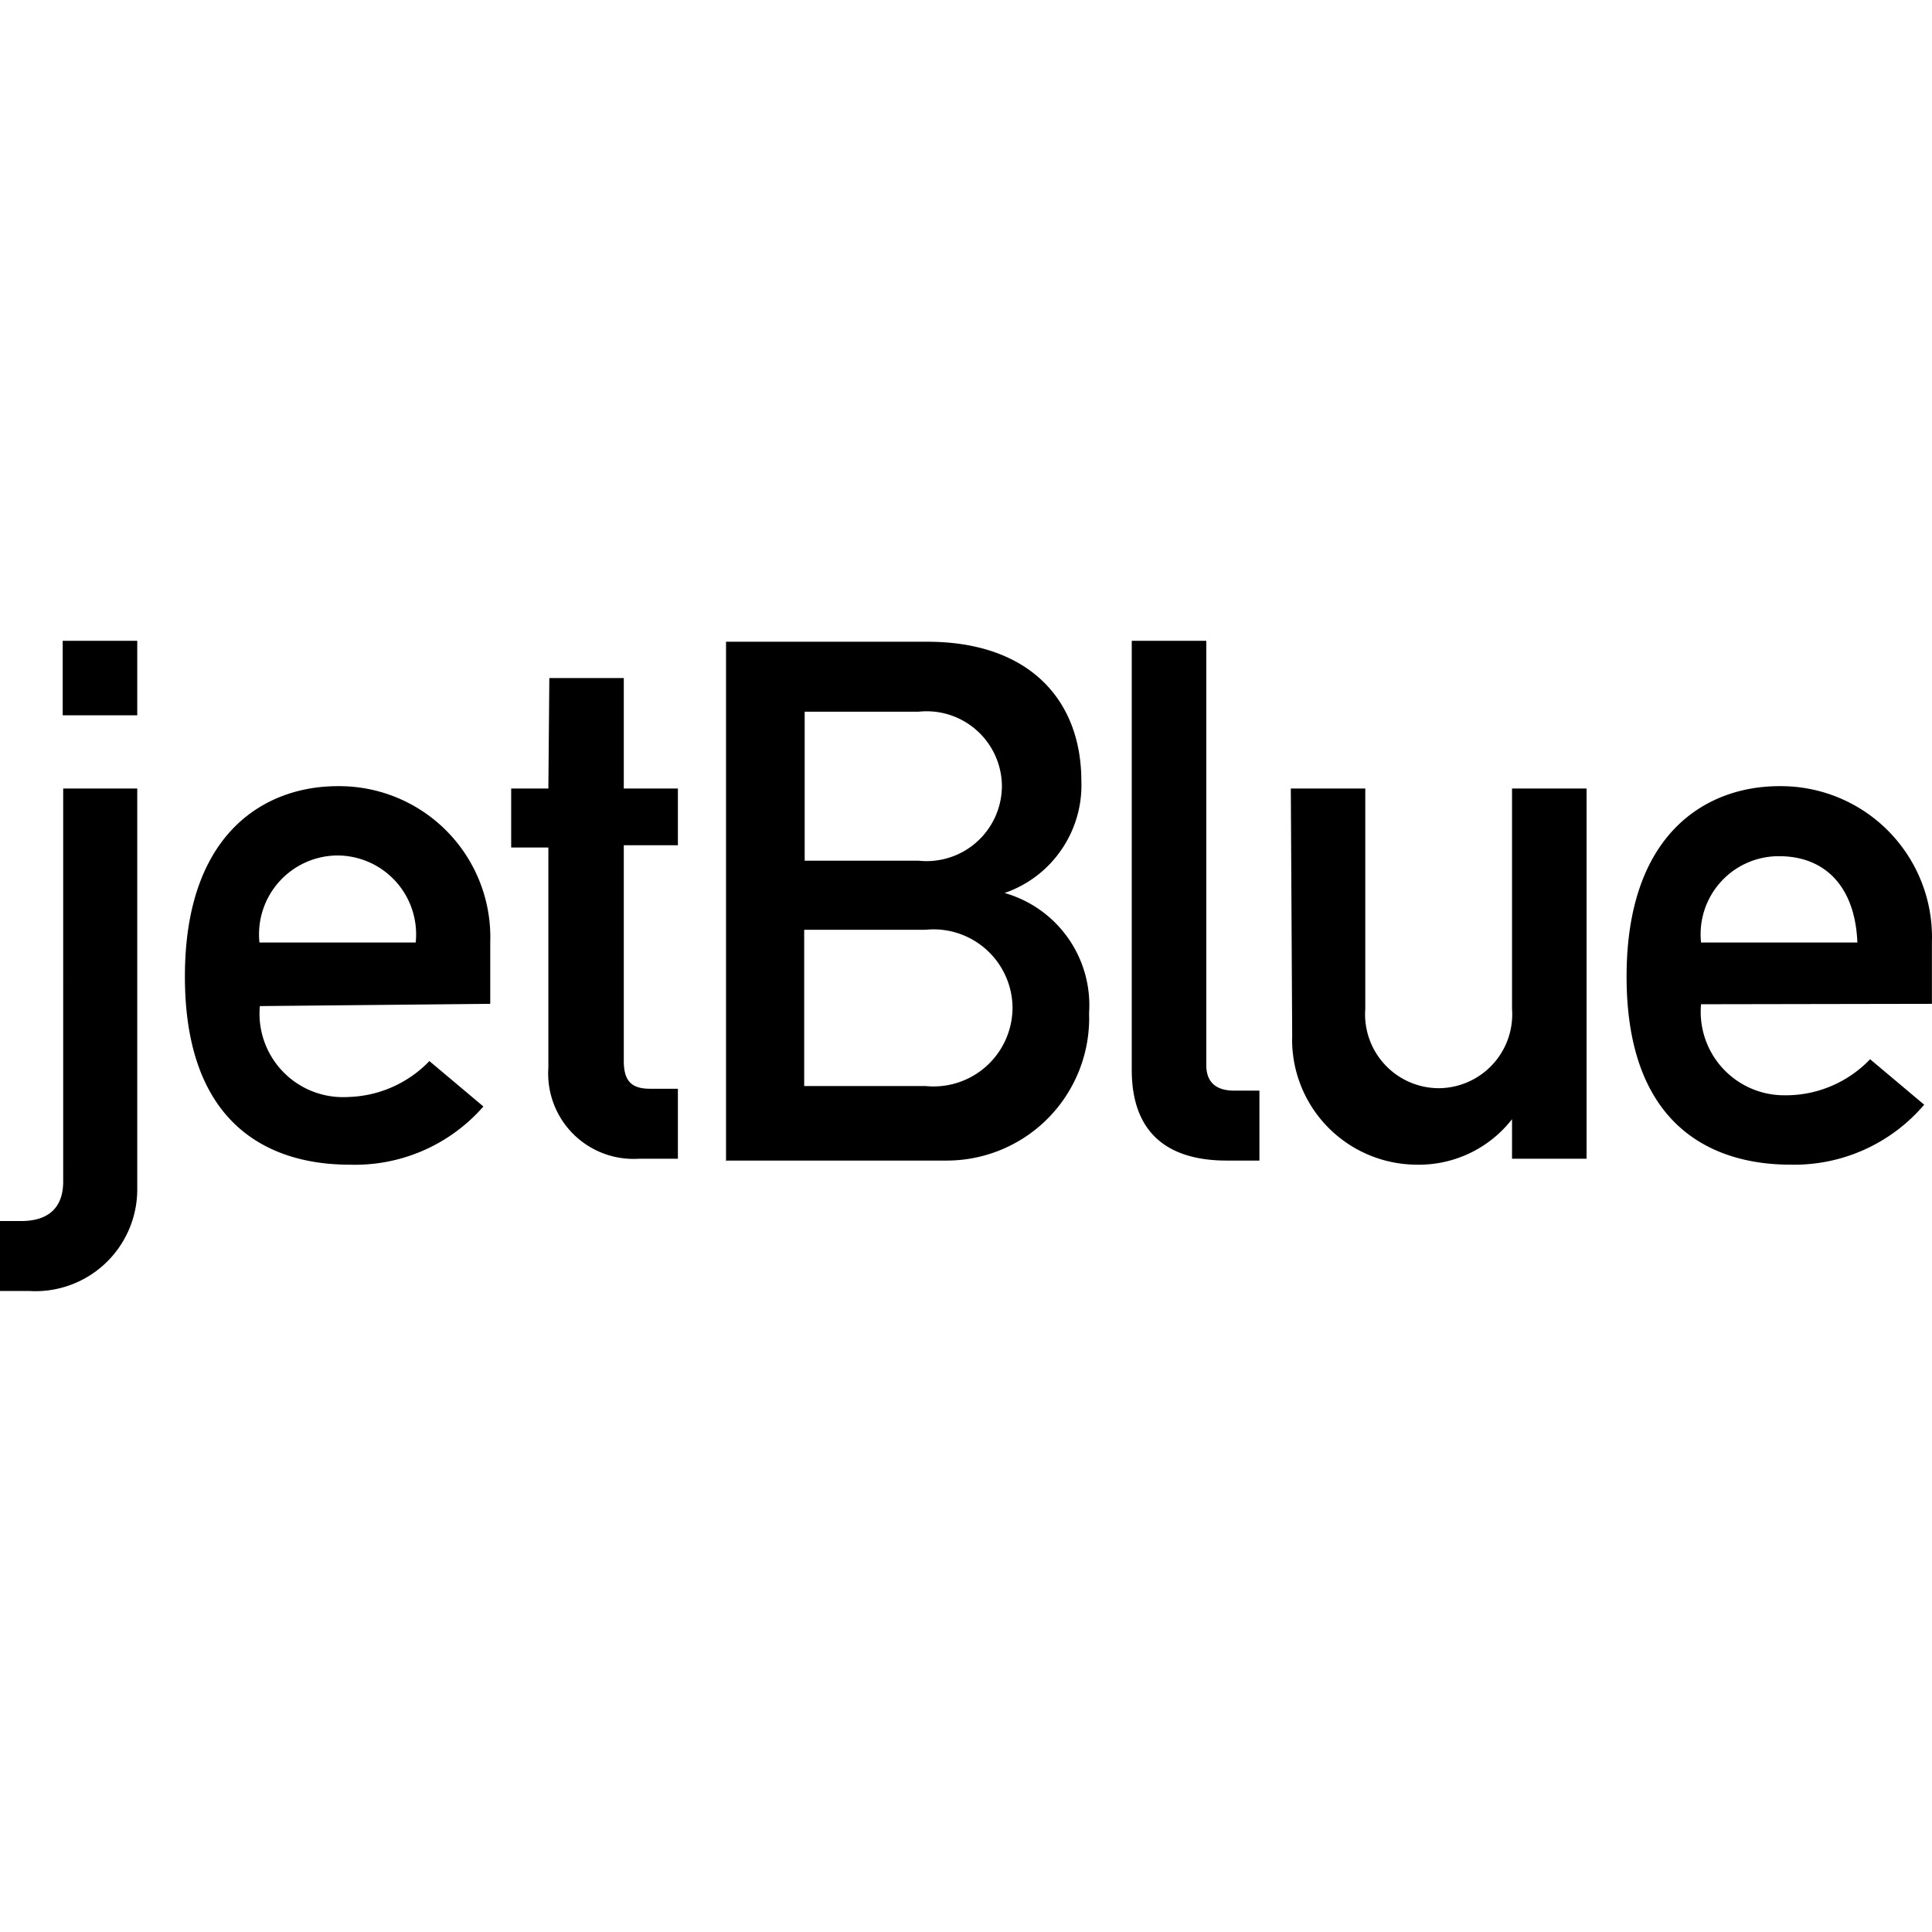
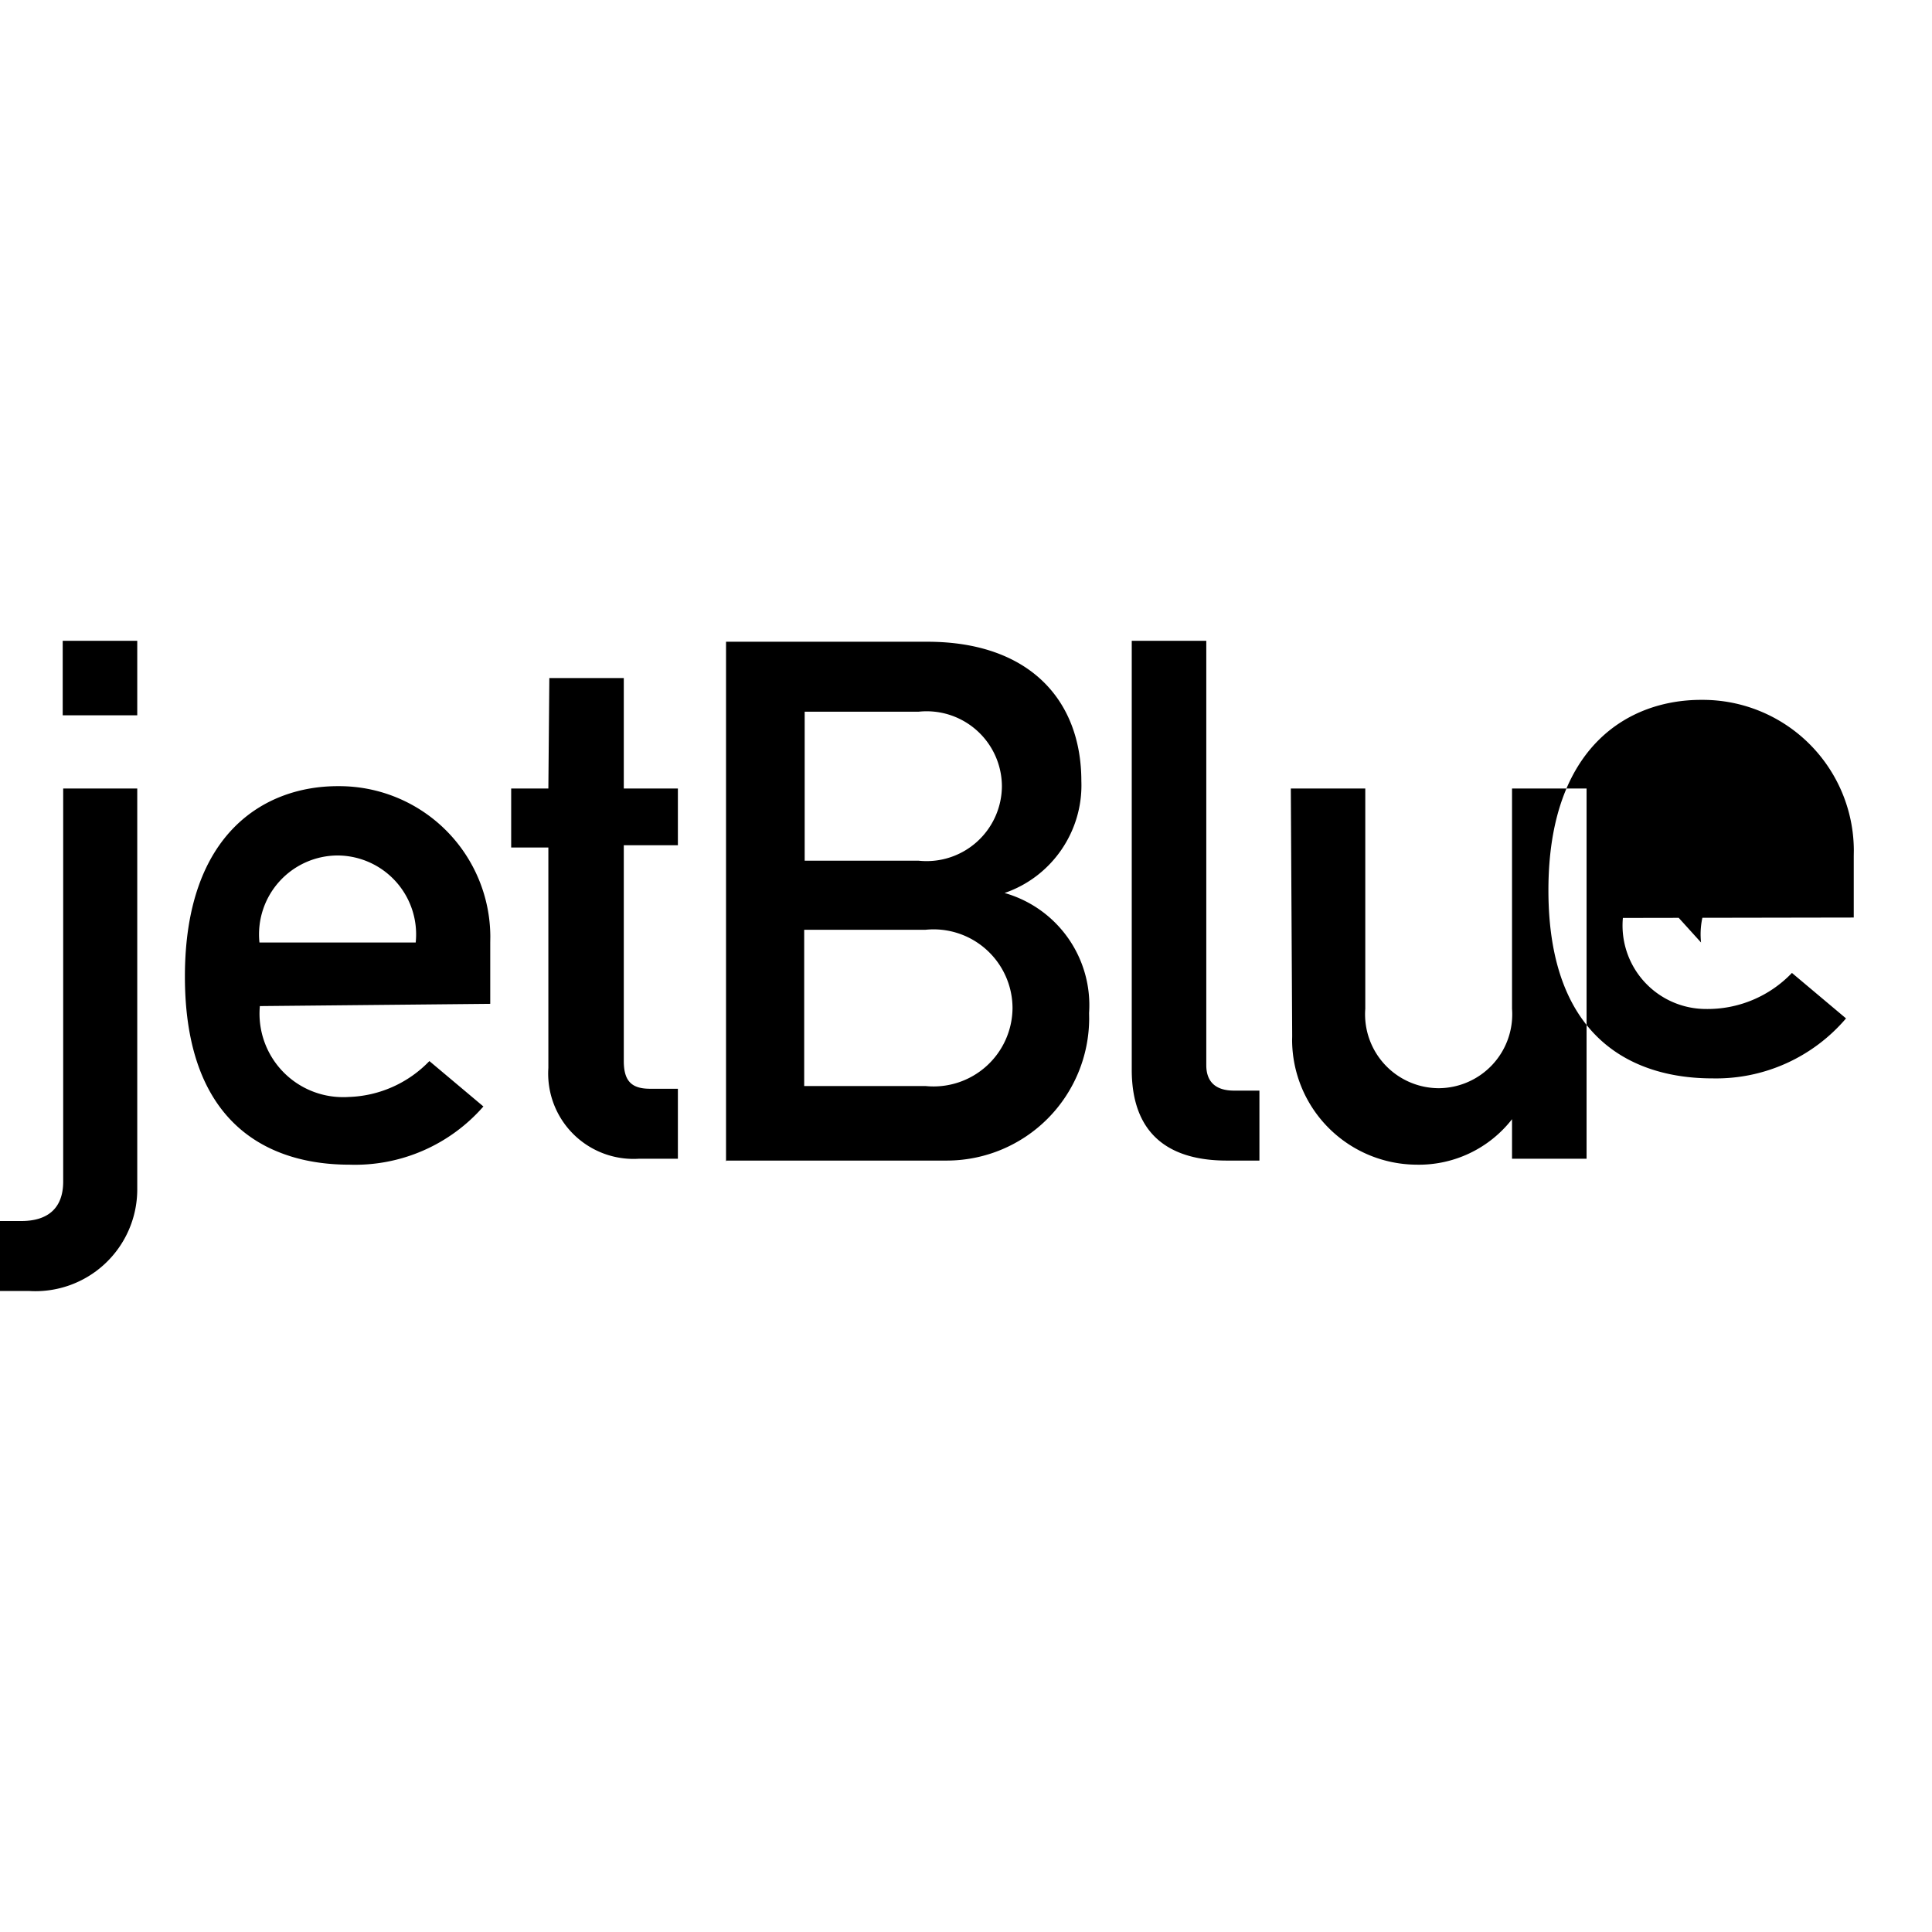
<svg xmlns="http://www.w3.org/2000/svg" viewBox="0 0 24 24">
-   <path d="M.779 9.795h.926v4.986a1.265 1.265 0 0 1-1.344 1.256H0v-.869h.265c.316 0 .52-.147.52-.491V9.795M.779 7.96h.926v.926H.779V7.96Zm2.444 3.748a.98.98 0 0 1 .971-1.081.98.98 0 0 1 .97 1.081H3.223m2.867.762v-.762l.001-.074a1.877 1.877 0 0 0-1.868-1.868h-.029c-.887 0-1.897.565-1.897 2.365 0 1.885 1.095 2.337 2.043 2.337a2.117 2.117 0 0 0 1.665-.723l-.671-.564a1.452 1.452 0 0 1-1.005.446c-.024.002-.048.002-.072.002a1.037 1.037 0 0 1-1.029-1.131l2.862-.028Zm.734-4.047h.925v1.372h.672v.705h-.672v2.681c0 .254.102.344.328.344h.344v.869h-.48a1.06 1.06 0 0 1-1.129-1.128v-2.738H6.35v-.733h.462l.012-1.372Zm4.673 3.127a.981.981 0 0 1 1.081.971.981.981 0 0 1-1.081.97H9.99V11.55h1.507m-2.483 2.867h2.755a1.77 1.77 0 0 0 1.761-1.761l-.001-.073a1.449 1.449 0 0 0-1.05-1.49c.588-.201.977-.768.954-1.389 0-1.016-.655-1.732-1.913-1.732H9.019v6.456m2.393-5.587a.935.935 0 0 1 1.034.925.936.936 0 0 1-1.034.926H9.996V8.841h1.416Zm2.647-.881h.926v5.272c0 .209.119.316.344.316h.316v.869h-.406c-.672 0-1.18-.288-1.18-1.129V7.96Zm1.976 1.835h.925v2.737a.918.918 0 0 0 .912.986.918.918 0 0 0 .911-.986V9.795h.926v4.599h-.926v-.491a1.466 1.466 0 0 1-1.19.565 1.554 1.554 0 0 1-1.542-1.547l.001-.05-.017-3.076Zm5.096 1.913a.97.97 0 0 1 .971-1.072c.565 0 .943.372.971 1.072h-1.942m2.868.762v-.762l.001-.074a1.877 1.877 0 0 0-1.868-1.868h-.03c-.886 0-1.896.565-1.896 2.365 0 1.885 1.095 2.337 2.037 2.337a2.12 2.12 0 0 0 1.66-.745l-.672-.565a1.448 1.448 0 0 1-1.071.448 1.037 1.037 0 0 1-1.029-1.131l2.868-.005Z" />
+   <path d="M.779 9.795h.926v4.986a1.265 1.265 0 0 1-1.344 1.256H0v-.869h.265c.316 0 .52-.147.52-.491V9.795M.779 7.96h.926v.926H.779V7.96Zm2.444 3.748a.98.98 0 0 1 .971-1.081.98.98 0 0 1 .97 1.081H3.223m2.867.762v-.762l.001-.074a1.877 1.877 0 0 0-1.868-1.868h-.029c-.887 0-1.897.565-1.897 2.365 0 1.885 1.095 2.337 2.043 2.337a2.117 2.117 0 0 0 1.665-.723l-.671-.564a1.452 1.452 0 0 1-1.005.446c-.024.002-.048.002-.072.002a1.037 1.037 0 0 1-1.029-1.131l2.862-.028Zm.734-4.047h.925v1.372h.672v.705h-.672v2.681c0 .254.102.344.328.344h.344v.869h-.48a1.06 1.06 0 0 1-1.129-1.128v-2.738H6.35v-.733h.462l.012-1.372Zm4.673 3.127a.981.981 0 0 1 1.081.971.981.981 0 0 1-1.081.97H9.99V11.55h1.507m-2.483 2.867h2.755a1.77 1.77 0 0 0 1.761-1.761l-.001-.073a1.449 1.449 0 0 0-1.05-1.49c.588-.201.977-.768.954-1.389 0-1.016-.655-1.732-1.913-1.732H9.019v6.456m2.393-5.587a.935.935 0 0 1 1.034.925.936.936 0 0 1-1.034.926H9.996V8.841h1.416Zm2.647-.881h.926v5.272c0 .209.119.316.344.316h.316v.869h-.406c-.672 0-1.18-.288-1.18-1.129V7.96Zm1.976 1.835h.925v2.737a.918.918 0 0 0 .912.986.918.918 0 0 0 .911-.986V9.795h.926v4.599h-.926v-.491a1.466 1.466 0 0 1-1.19.565 1.554 1.554 0 0 1-1.542-1.547l.001-.05-.017-3.076Zm5.096 1.913a.97.97 0 0 1 .971-1.072h-1.942m2.868.762v-.762l.001-.074a1.877 1.877 0 0 0-1.868-1.868h-.03c-.886 0-1.896.565-1.896 2.365 0 1.885 1.095 2.337 2.037 2.337a2.12 2.12 0 0 0 1.66-.745l-.672-.565a1.448 1.448 0 0 1-1.071.448 1.037 1.037 0 0 1-1.029-1.131l2.868-.005Z" />
</svg>